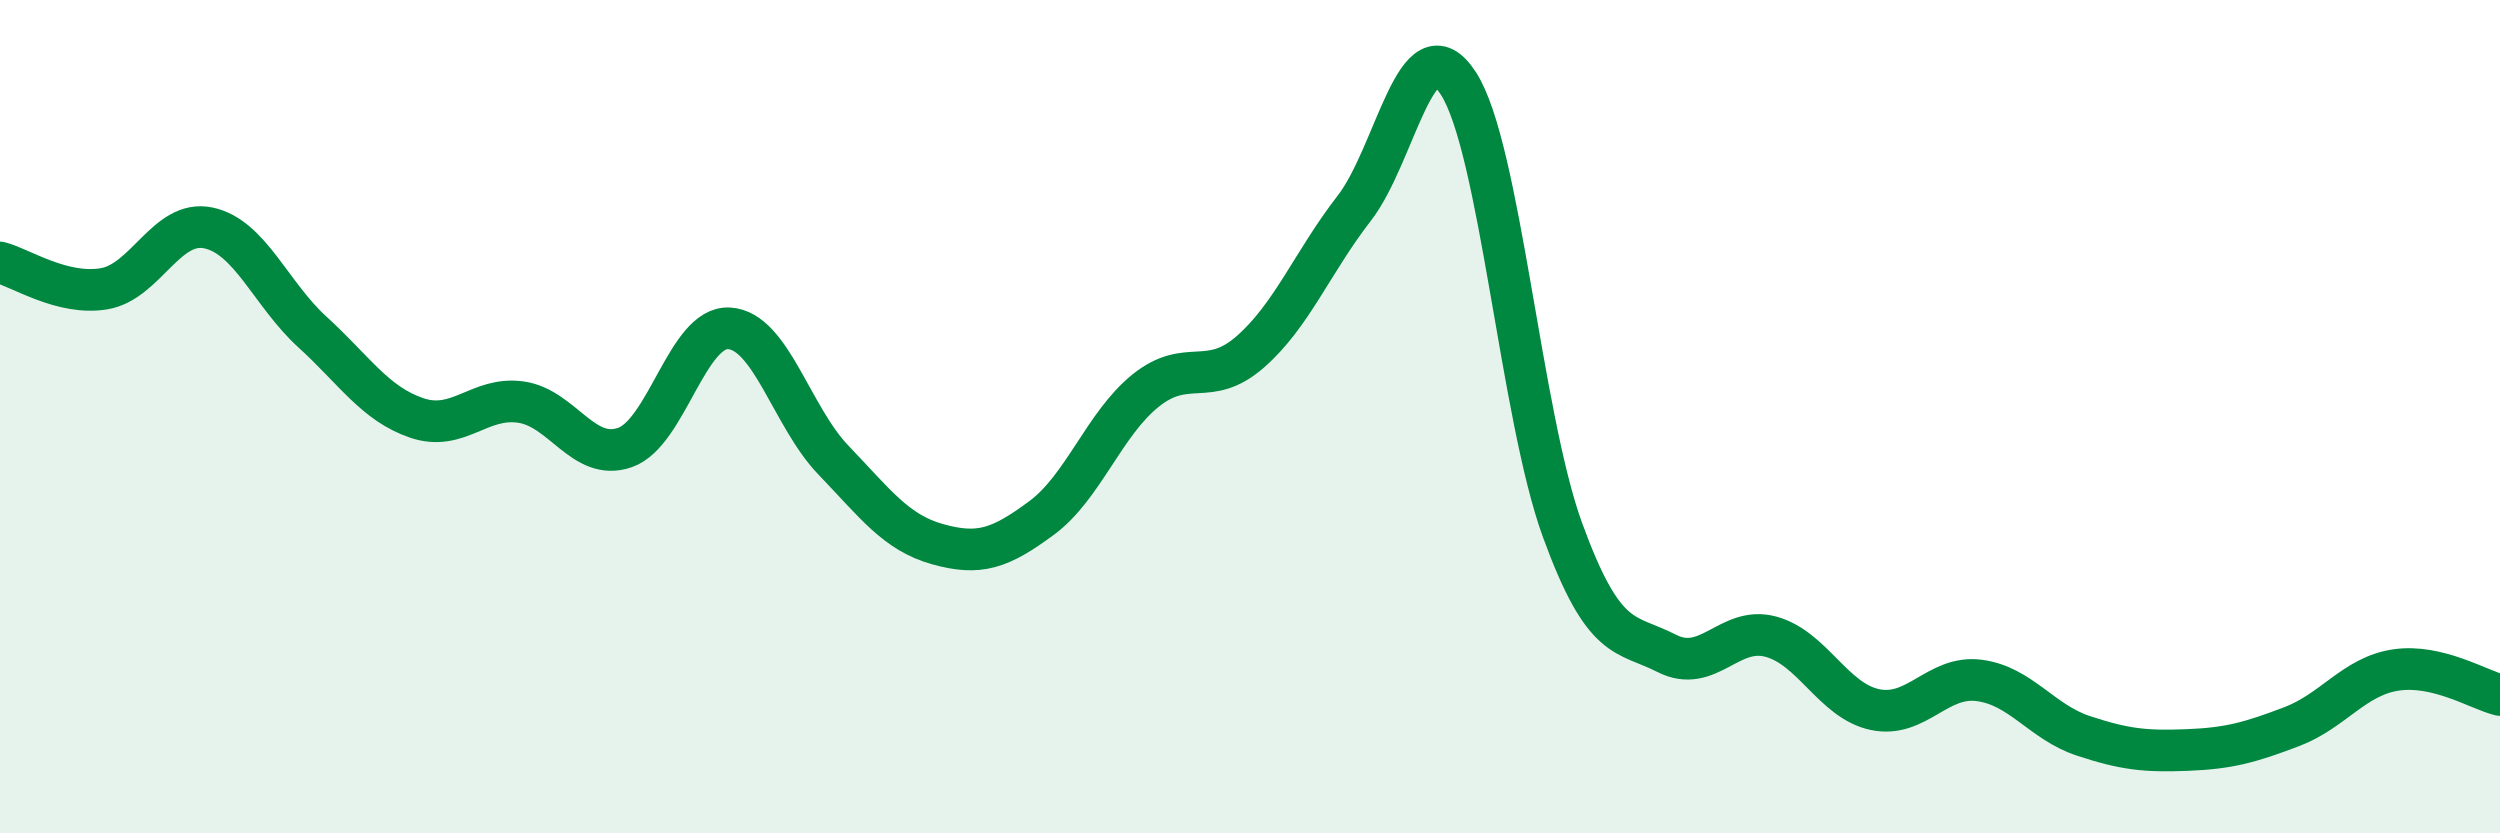
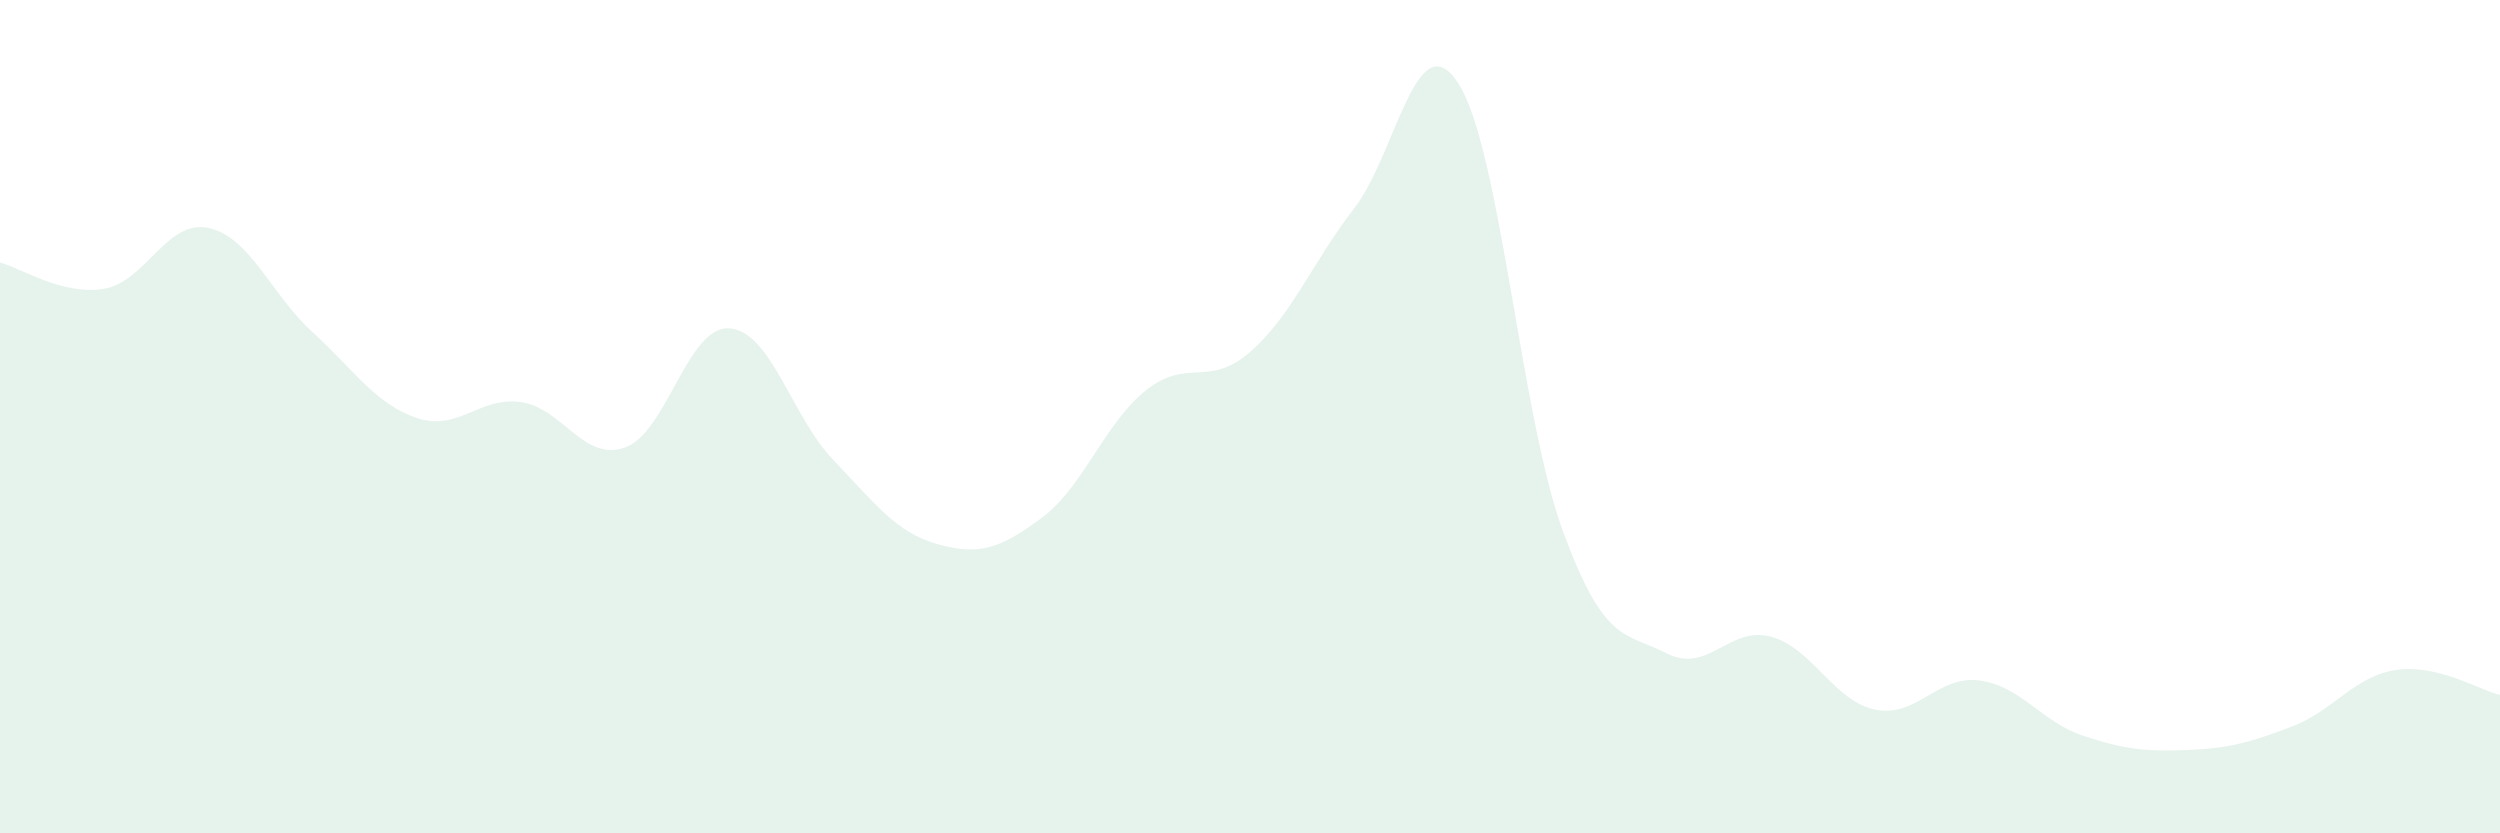
<svg xmlns="http://www.w3.org/2000/svg" width="60" height="20" viewBox="0 0 60 20">
  <path d="M 0,6.3 C 0.5,6.43 1.5,7.1 2.5,6.93 C 3.5,6.76 4,5.26 5,5.47 C 6,5.68 6.5,7.06 7.5,7.97 C 8.5,8.88 9,9.69 10,10.03 C 11,10.37 11.5,9.51 12.5,9.65 C 13.5,9.79 14,11.09 15,10.74 C 16,10.39 16.5,7.82 17.5,7.88 C 18.5,7.94 19,10 20,11.04 C 21,12.08 21.5,12.78 22.5,13.06 C 23.5,13.34 24,13.17 25,12.43 C 26,11.69 26.5,10.17 27.5,9.37 C 28.5,8.57 29,9.32 30,8.45 C 31,7.58 31.5,6.29 32.5,5 C 33.5,3.71 34,0.46 35,2 C 36,3.54 36.5,9.98 37.5,12.72 C 38.5,15.46 39,15.17 40,15.68 C 41,16.19 41.5,15.01 42.5,15.28 C 43.5,15.55 44,16.82 45,17.03 C 46,17.24 46.5,16.2 47.5,16.33 C 48.5,16.46 49,17.33 50,17.66 C 51,17.99 51.5,18.04 52.5,18 C 53.5,17.96 54,17.82 55,17.44 C 56,17.06 56.5,16.23 57.5,16.08 C 58.5,15.93 59.5,16.56 60,16.68L60 20L0 20Z" fill="#008740" opacity="0.1" stroke-linecap="round" stroke-linejoin="round" />
-   <path d="M 0,6.3 C 0.5,6.43 1.5,7.1 2.5,6.93 C 3.5,6.76 4,5.26 5,5.47 C 6,5.68 6.5,7.06 7.5,7.97 C 8.5,8.88 9,9.69 10,10.03 C 11,10.37 11.5,9.51 12.5,9.65 C 13.5,9.79 14,11.09 15,10.74 C 16,10.39 16.5,7.82 17.5,7.88 C 18.5,7.94 19,10 20,11.04 C 21,12.08 21.5,12.78 22.5,13.06 C 23.5,13.34 24,13.17 25,12.43 C 26,11.69 26.5,10.17 27.5,9.37 C 28.5,8.57 29,9.32 30,8.45 C 31,7.58 31.5,6.29 32.5,5 C 33.5,3.71 34,0.46 35,2 C 36,3.54 36.5,9.98 37.5,12.72 C 38.5,15.46 39,15.17 40,15.68 C 41,16.19 41.5,15.01 42.5,15.28 C 43.5,15.55 44,16.82 45,17.03 C 46,17.24 46.5,16.2 47.5,16.33 C 48.5,16.46 49,17.33 50,17.66 C 51,17.99 51.5,18.04 52.5,18 C 53.5,17.96 54,17.82 55,17.44 C 56,17.06 56.5,16.23 57.5,16.08 C 58.5,15.93 59.5,16.56 60,16.68" stroke="#008740" stroke-width="1" fill="none" stroke-linecap="round" stroke-linejoin="round" />
</svg>